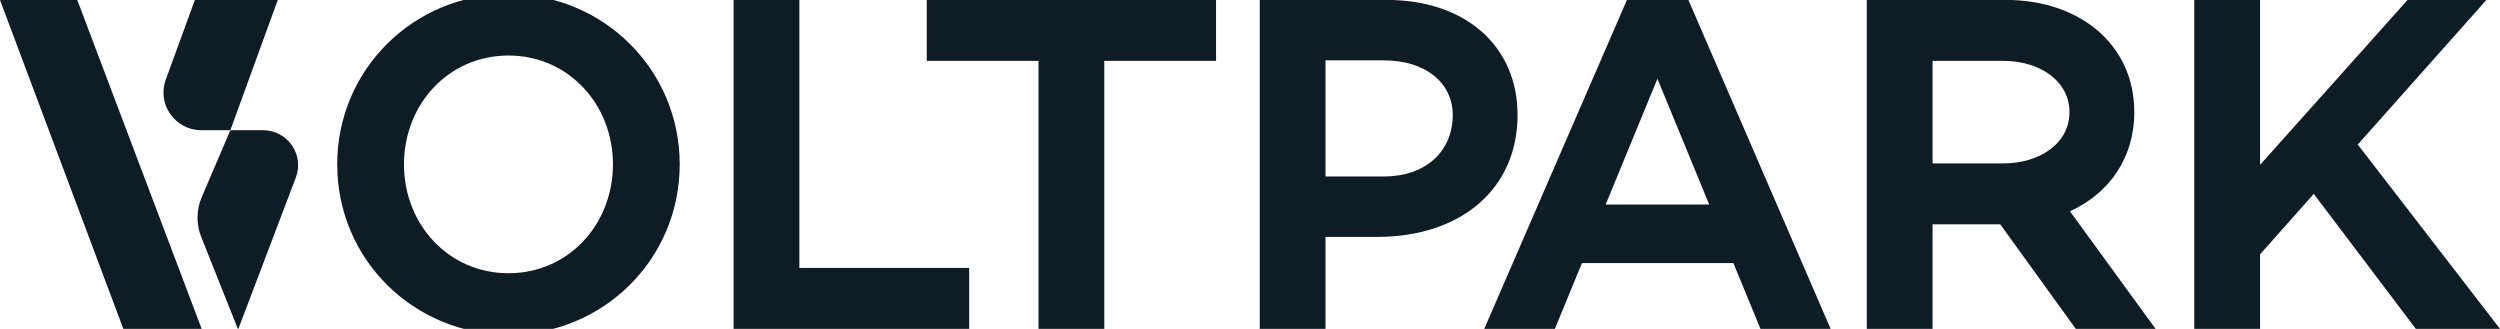
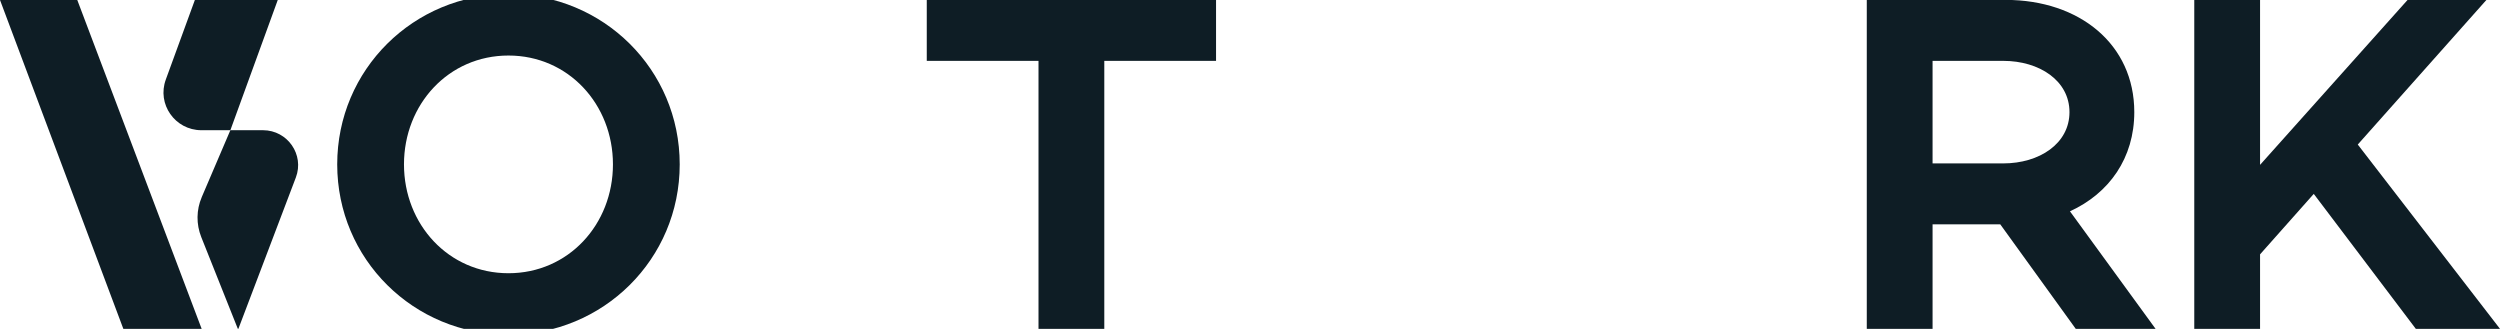
<svg xmlns="http://www.w3.org/2000/svg" id="Ebene_1" version="1.1" viewBox="0 0 3124.82 411.05">
  <defs>
    <style>
      .st0 {
        fill: #0e1d25;
      }
    </style>
  </defs>
  <path class="st0" d="M252.06,411.05h-97.89L0,0h96.59l155.47,411.05Z" />
  <path class="st0" d="M207.28,99.34L243.56,0h103.61l-59.23,162.76h-36.34c-32.93-.13-55.69-32.74-44.31-63.41Z" />
  <path class="st0" d="M252.13,246.46l35.81-83.71h40.9c30.65.13,51.74,30.61,40.96,59.09l-71.75,188.91c-.13.4-.74.4-.87,0l-45.65-114.51c-6.36-16.04-6.16-33.87.6-49.71v-.07Z" />
-   <path class="st0" d="M849.59,205.46c0,118.51-95.53,212.84-214.05,212.84s-214.05-94.33-214.05-212.84S517.03-7.38,635.54-7.38s214.05,94.32,214.05,212.84ZM766.14,205.46c0-74.98-55.63-136.05-130.6-136.05s-130.6,61.07-130.6,136.05,55.63,136.05,130.6,136.05,130.6-61.07,130.6-136.05Z" />
-   <path class="st0" d="M1211.41,334.85v76.19h-294.46V-.12h82.23v334.98h212.23Z" />
+   <path class="st0" d="M849.59,205.46c0,118.51-95.53,212.84-214.05,212.84s-214.05-94.33-214.05-212.84S517.03-7.38,635.54-7.38s214.05,94.32,214.05,212.84ZM766.14,205.46c0-74.98-55.63-136.05-130.6-136.05s-130.6,61.07-130.6,136.05,55.63,136.05,130.6,136.05,130.6-61.07,130.6-136.05" />
  <path class="st0" d="M1519.96,76.06h-139.67v334.98h-82.23V76.06h-139.67V-.12h361.58v76.19Z" />
-   <path class="st0" d="M1896.84,143.78c0,91.91-70.14,152.37-175.95,152.37h-64.09v114.88h-82.23V-.12h158.42c98.56,0,163.86,57.44,163.86,143.91ZM1815.82,143.78c0-40.51-34.46-68.33-85.86-68.33h-73.16v145.12h73.16c51.4,0,85.86-30.84,85.86-76.79Z" />
-   <path class="st0" d="M2166.6,328.81h-189.26l-33.86,82.23h-88.28L2033.58-.12h76.79l177.77,411.16h-87.67l-33.86-82.23ZM2136.37,255.64l-64.7-157.21-64.7,157.21h129.4Z" />
  <path class="st0" d="M2500.22,280.43h-84.65v130.6h-82.23V-.12h173.53c92.51,0,160.84,55.63,160.84,140.28,0,57.44-31.44,101.58-80.42,123.95l107.02,146.93h-99.77l-94.32-130.6ZM2415.57,204.25h88.28c45.35,0,82.84-24.79,82.84-64.09s-37.49-64.09-82.84-64.09h-88.28v128.19Z" />
  <path class="st0" d="M2892.03,242.34l-67.12,75.58v93.12h-82.23V-.12h82.23v206.19L3009.33-.12h98.56l-160.84,180.79,177.77,230.37h-105.21l-127.58-168.7Z" />
</svg>